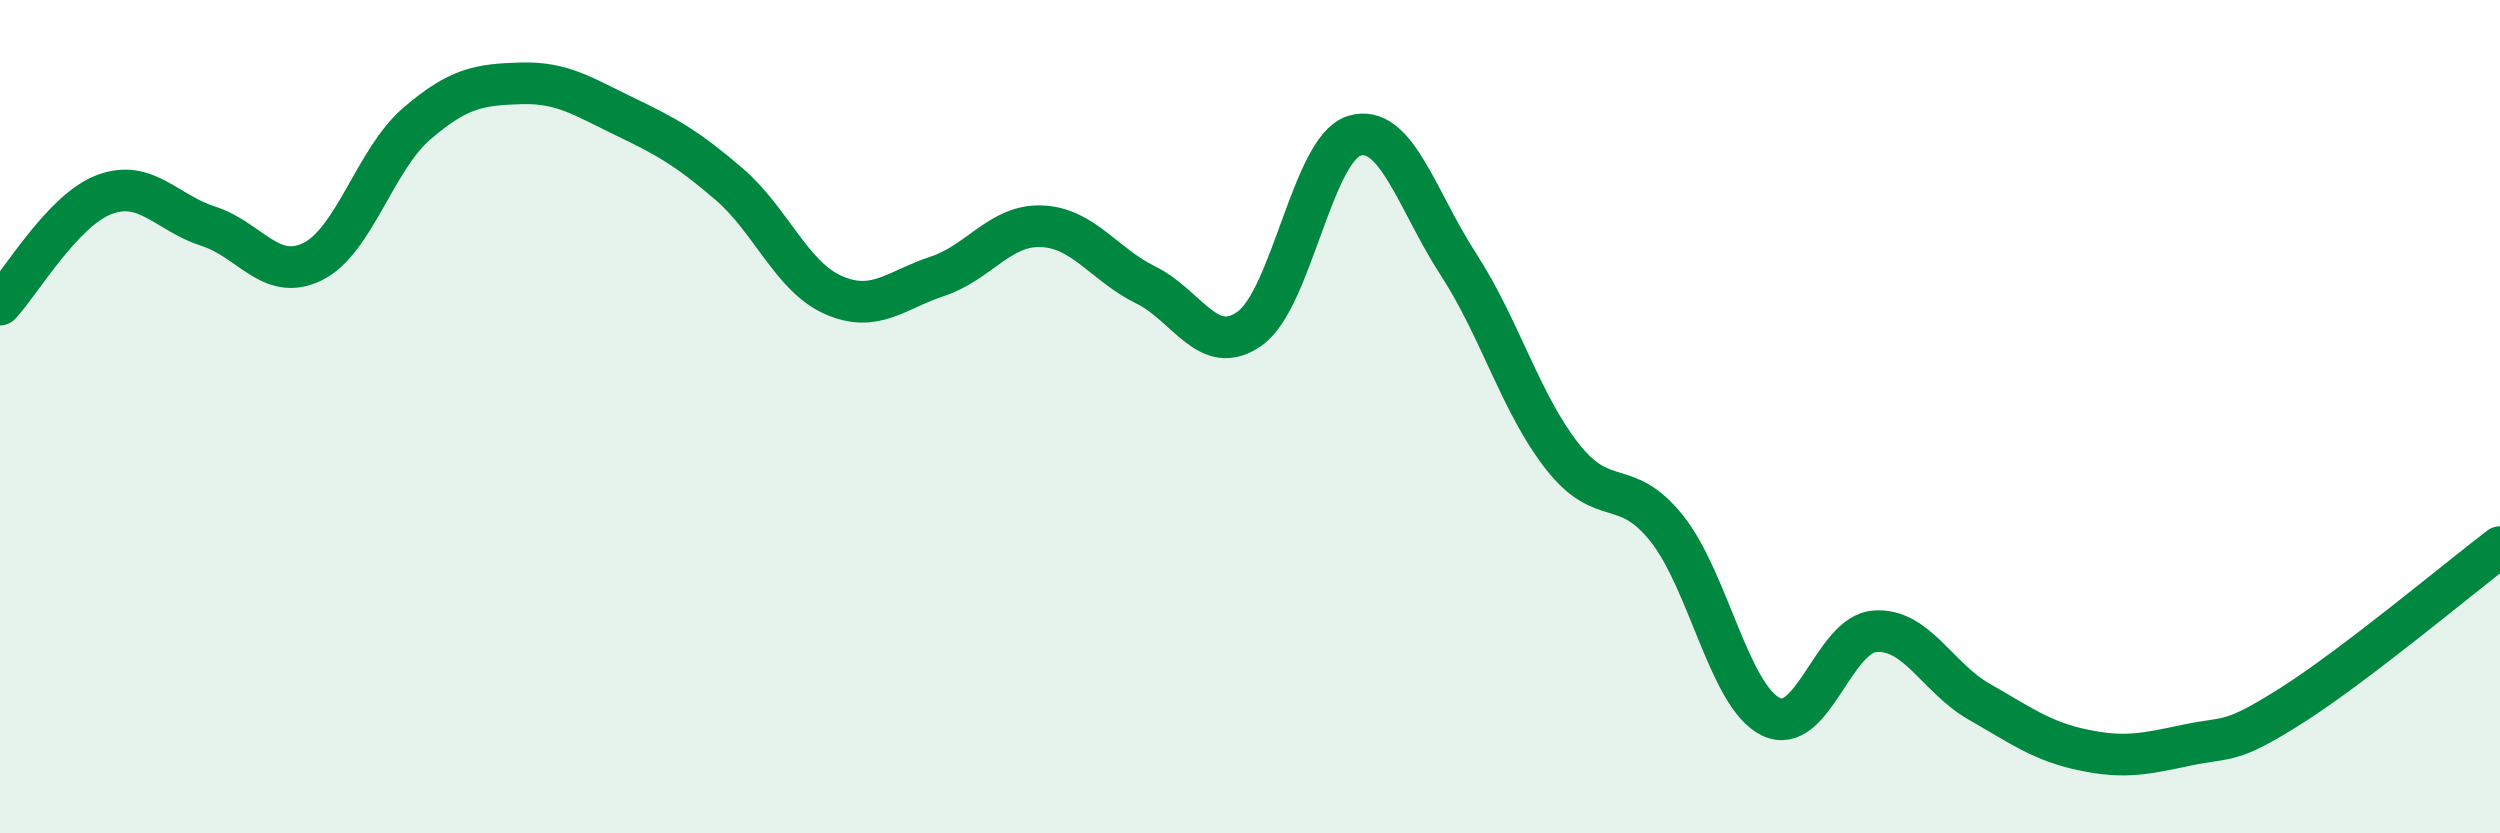
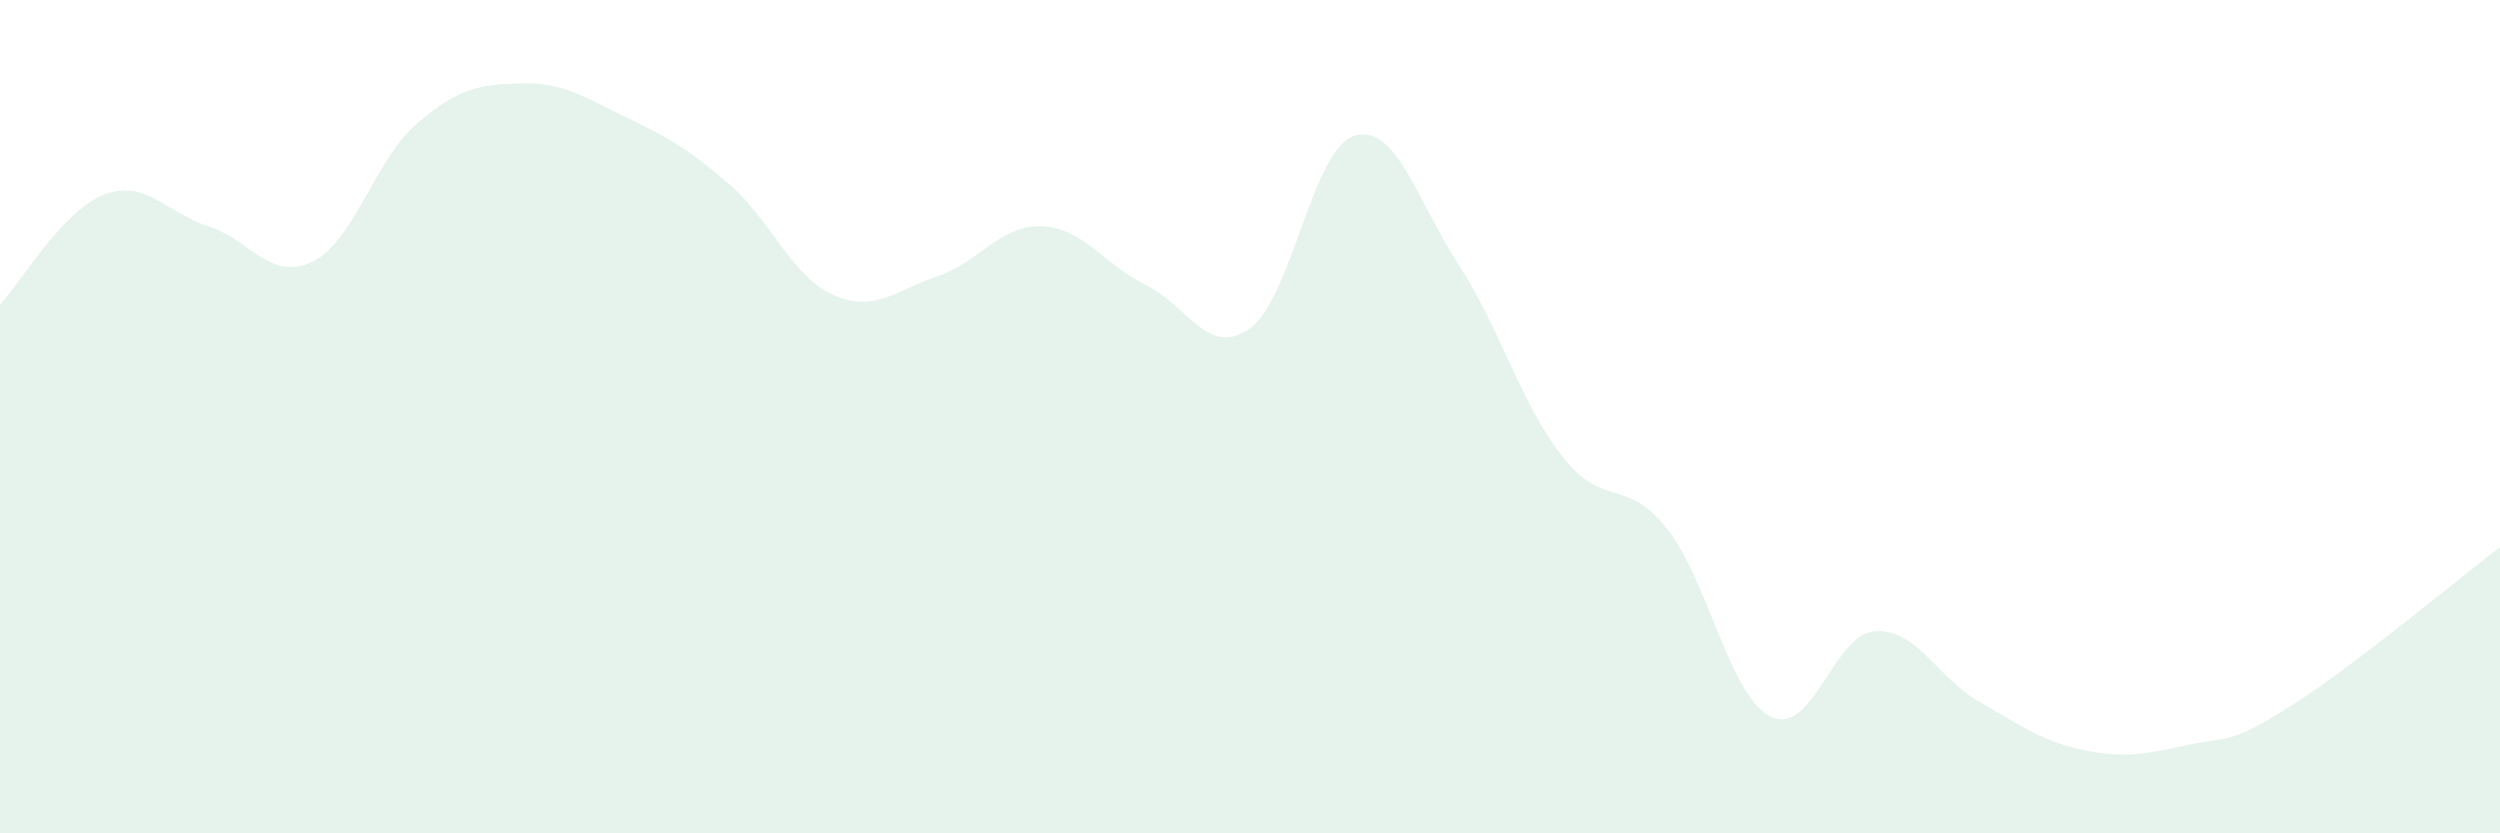
<svg xmlns="http://www.w3.org/2000/svg" width="60" height="20" viewBox="0 0 60 20">
  <path d="M 0,7.31 C 0.5,6.78 1.5,5.05 2.5,4.67 C 3.5,4.29 4,5.11 5,5.43 C 6,5.75 6.5,6.77 7.5,6.28 C 8.5,5.79 9,3.83 10,2.97 C 11,2.11 11.5,2.03 12.5,2 C 13.5,1.97 14,2.32 15,2.8 C 16,3.28 16.5,3.56 17.5,4.42 C 18.5,5.28 19,6.64 20,7.08 C 21,7.52 21.5,6.96 22.5,6.63 C 23.5,6.3 24,5.39 25,5.43 C 26,5.47 26.5,6.35 27.5,6.84 C 28.5,7.33 29,8.6 30,7.88 C 31,7.16 31.5,3.57 32.5,3.26 C 33.5,2.95 34,4.8 35,6.34 C 36,7.88 36.5,9.69 37.5,10.96 C 38.5,12.23 39,11.43 40,12.68 C 41,13.93 41.5,16.71 42.5,17.2 C 43.5,17.69 44,15.22 45,15.15 C 46,15.08 46.5,16.27 47.5,16.84 C 48.5,17.41 49,17.79 50,18 C 51,18.21 51.5,18.09 52.5,17.88 C 53.5,17.67 53.5,17.88 55,16.93 C 56.5,15.98 59,13.89 60,13.13L60 20L0 20Z" fill="#008740" opacity="0.1" stroke-linecap="round" stroke-linejoin="round" />
-   <path d="M 0,7.31 C 0.5,6.78 1.5,5.05 2.5,4.67 C 3.5,4.29 4,5.11 5,5.43 C 6,5.75 6.5,6.77 7.5,6.28 C 8.5,5.79 9,3.83 10,2.97 C 11,2.11 11.5,2.03 12.5,2 C 13.5,1.97 14,2.32 15,2.8 C 16,3.28 16.5,3.56 17.5,4.42 C 18.5,5.28 19,6.64 20,7.08 C 21,7.52 21.5,6.96 22.5,6.63 C 23.5,6.3 24,5.39 25,5.43 C 26,5.47 26.5,6.35 27.5,6.84 C 28.5,7.33 29,8.6 30,7.88 C 31,7.16 31.5,3.57 32.5,3.26 C 33.5,2.95 34,4.8 35,6.34 C 36,7.88 36.5,9.69 37.5,10.96 C 38.5,12.23 39,11.43 40,12.68 C 41,13.93 41.5,16.71 42.5,17.2 C 43.5,17.69 44,15.22 45,15.15 C 46,15.08 46.5,16.27 47.5,16.84 C 48.5,17.41 49,17.79 50,18 C 51,18.21 51.5,18.09 52.5,17.88 C 53.5,17.67 53.5,17.88 55,16.93 C 56.5,15.98 59,13.89 60,13.13" stroke="#008740" stroke-width="1" fill="none" stroke-linecap="round" stroke-linejoin="round" />
</svg>